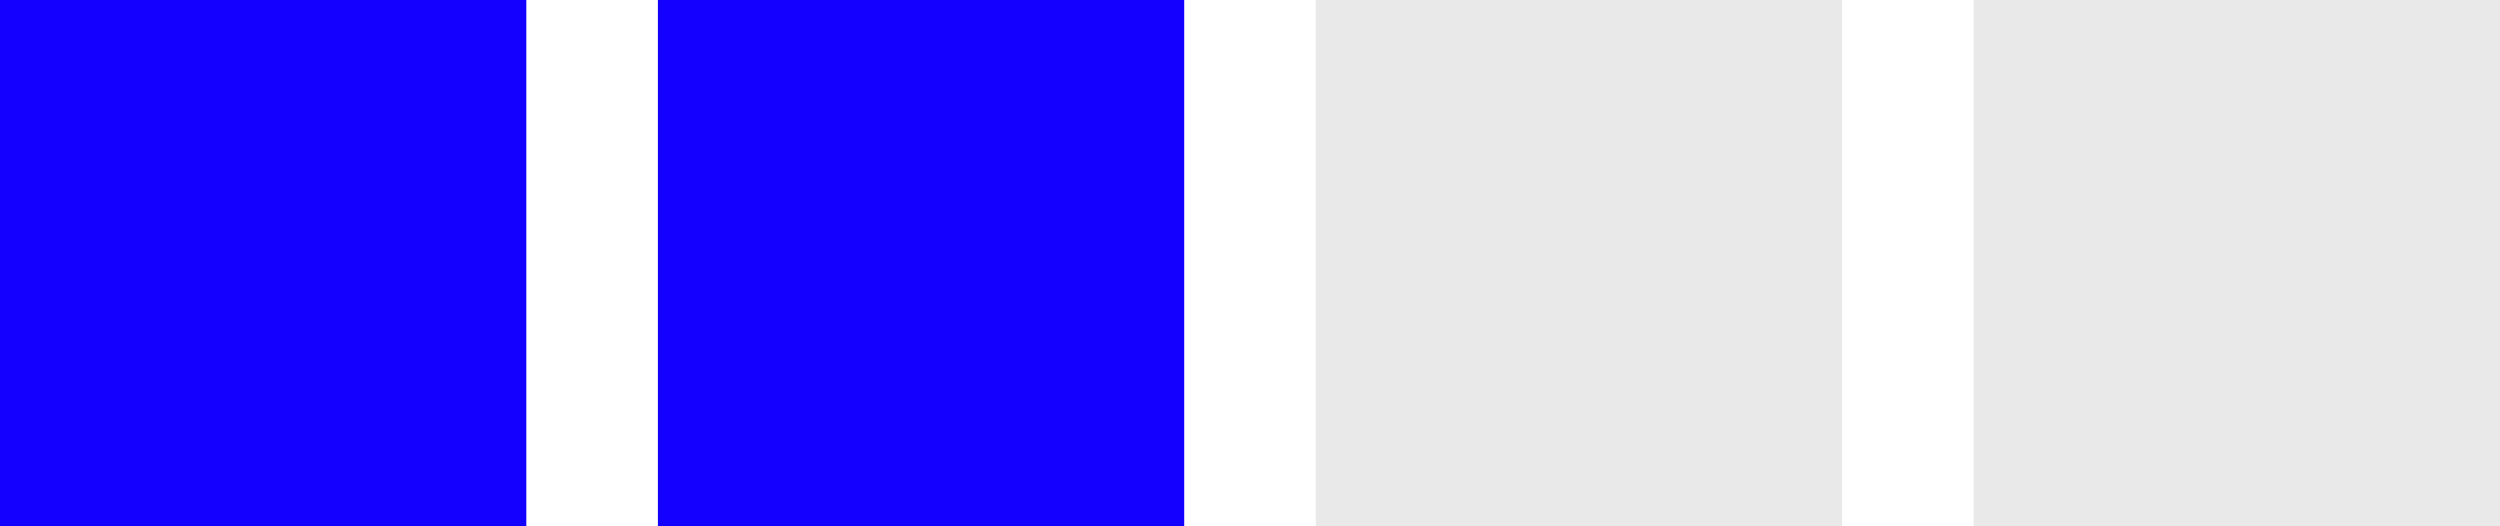
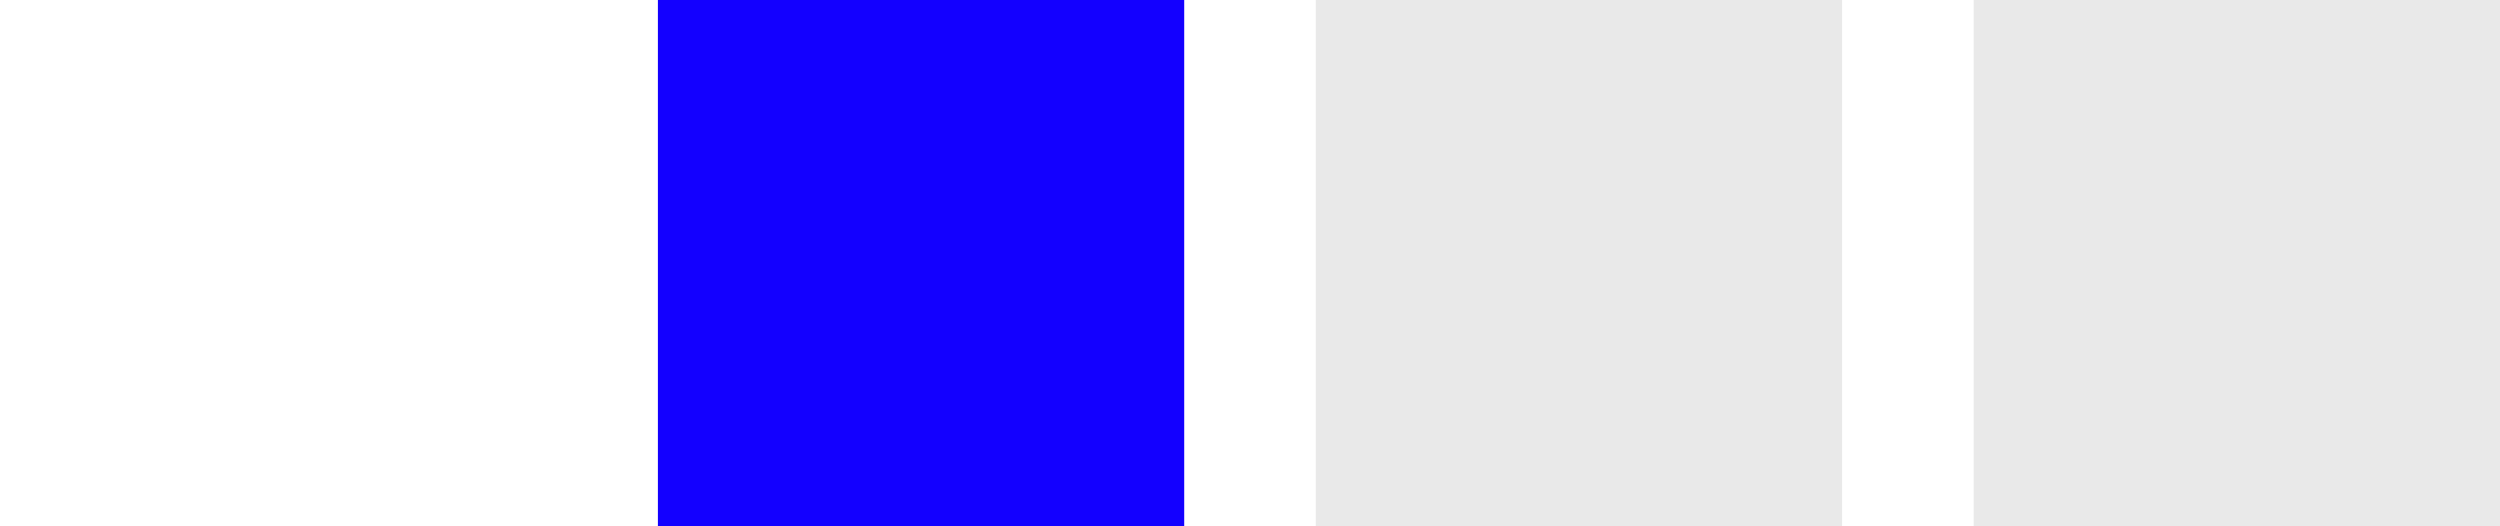
<svg xmlns="http://www.w3.org/2000/svg" width="95" height="20" viewBox="0 0 95 20" fill="none">
-   <rect width="20" height="20" fill="#1300FF" />
  <rect x="25" width="20" height="20" fill="#1300FF" />
  <rect x="50" width="20" height="20" fill="#E9E9E9" />
  <rect x="75" width="20" height="20" fill="#E9E9E9" />
</svg>